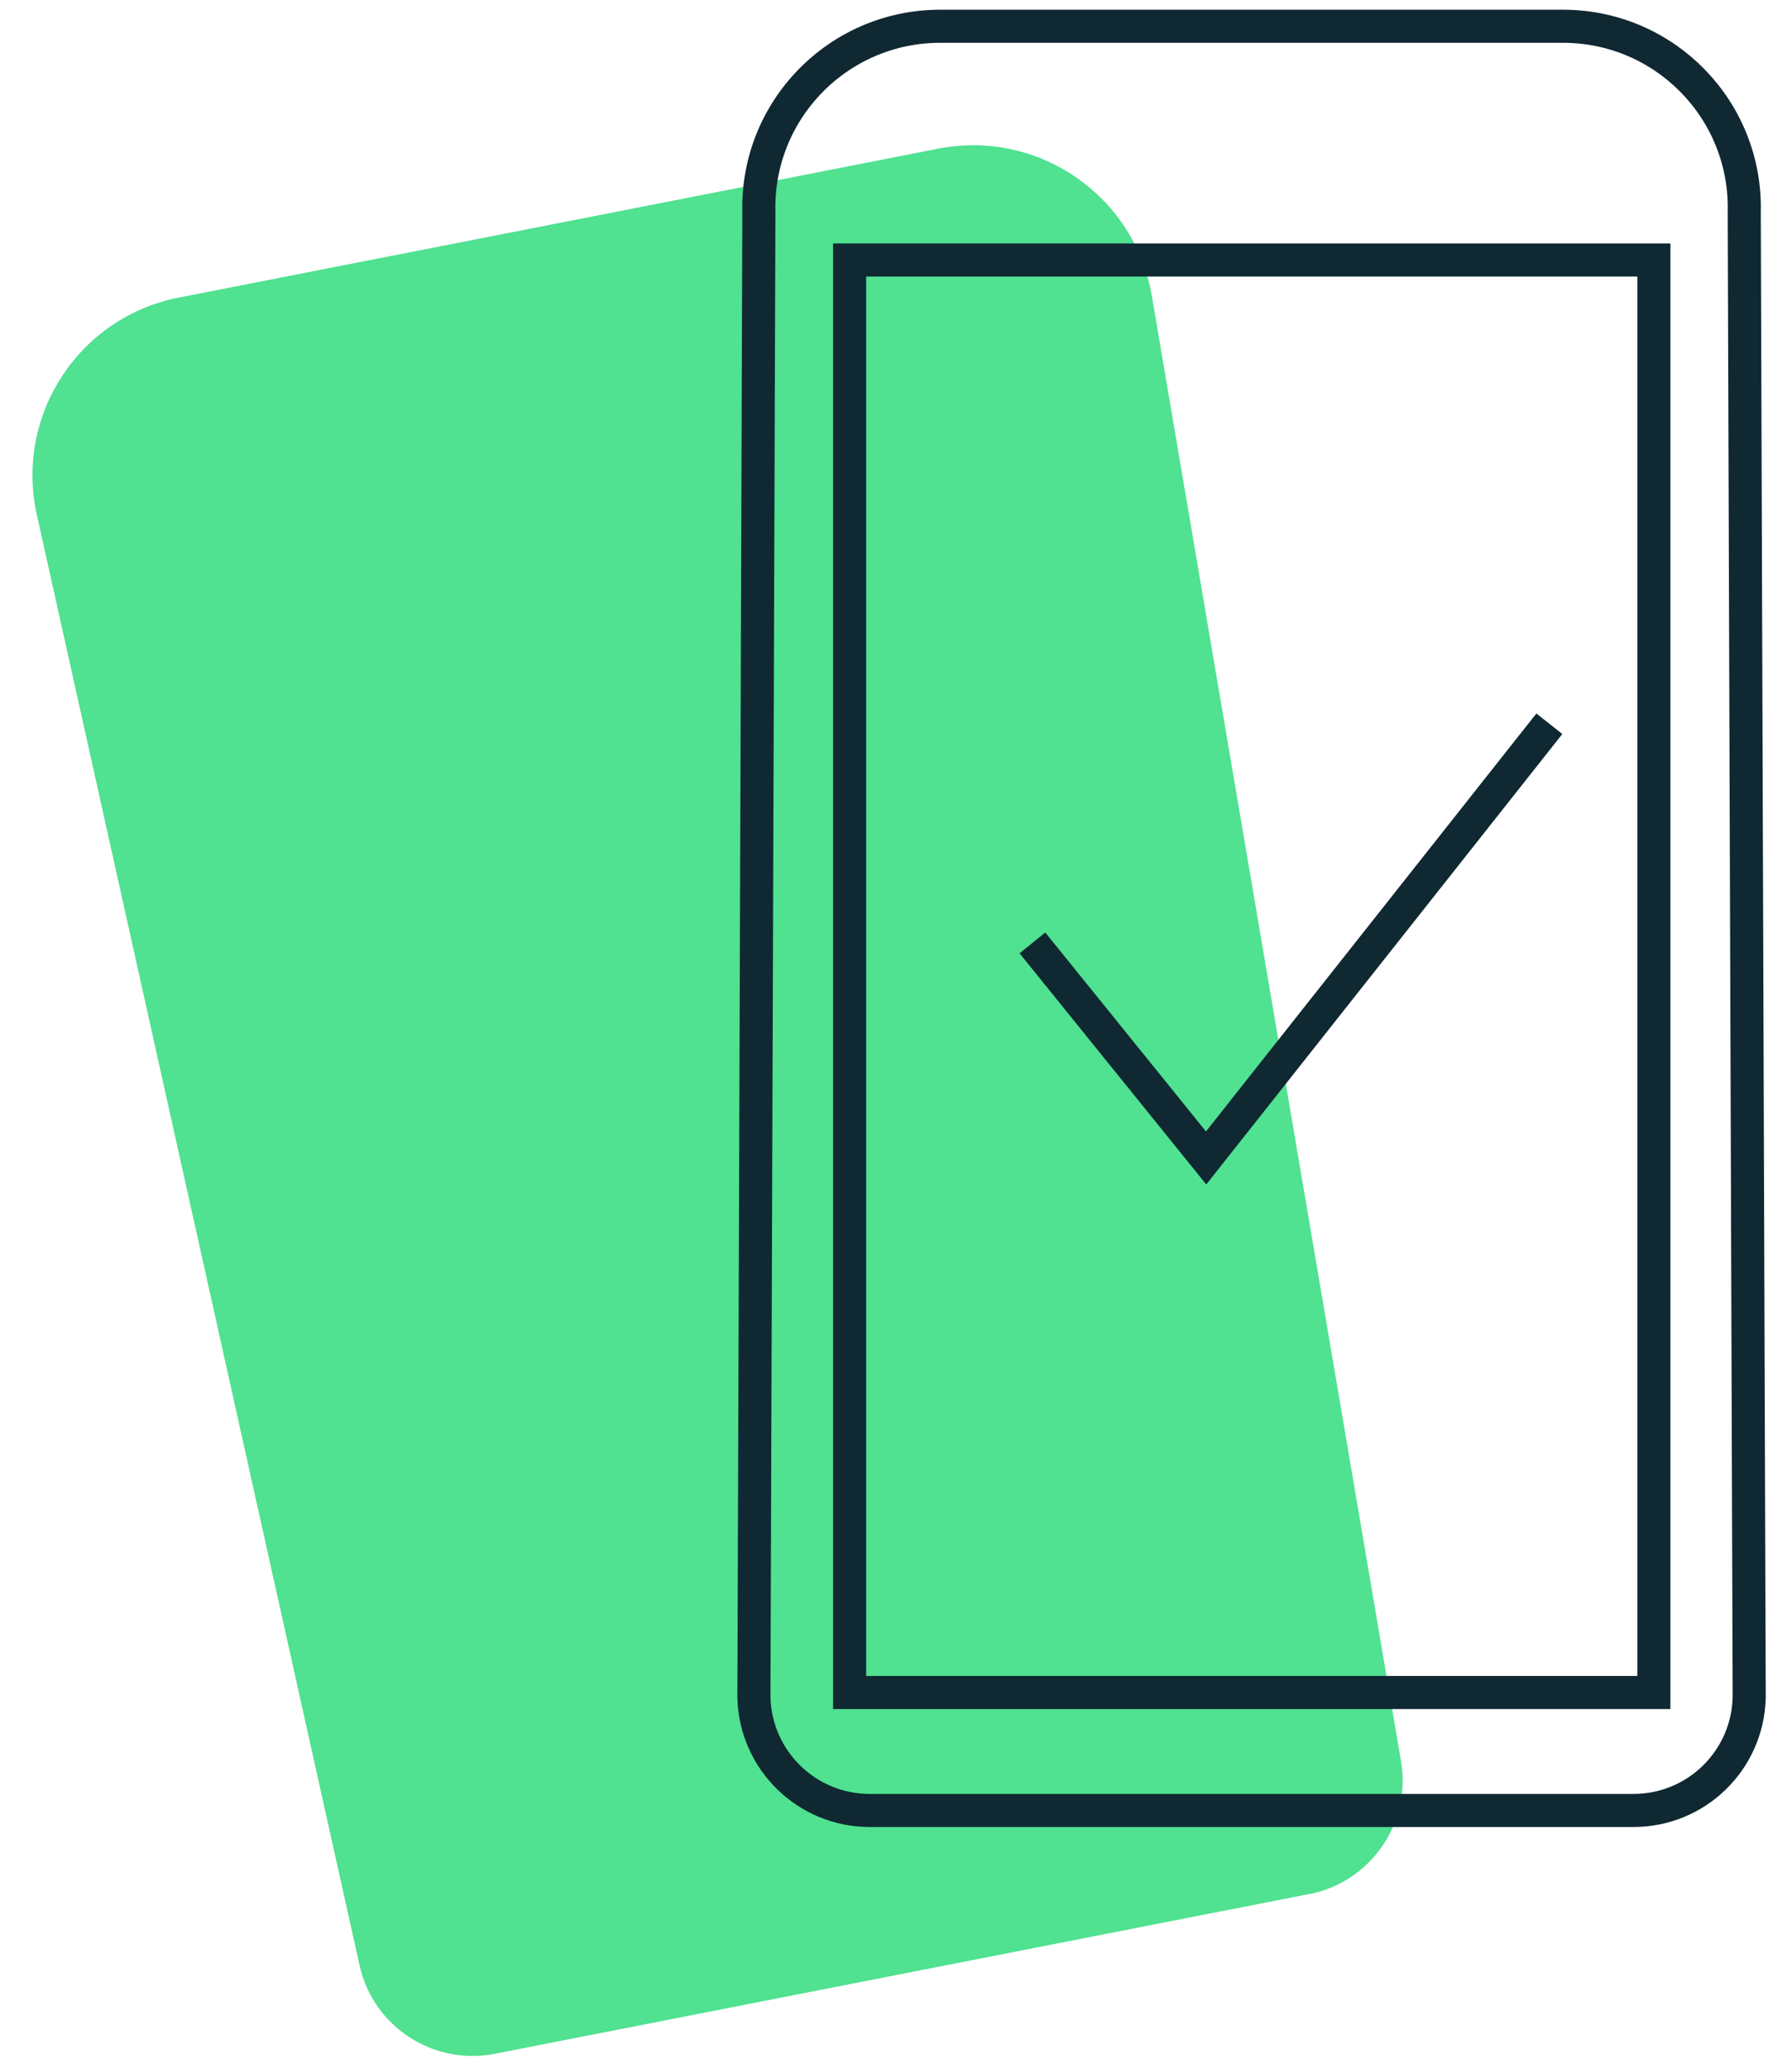
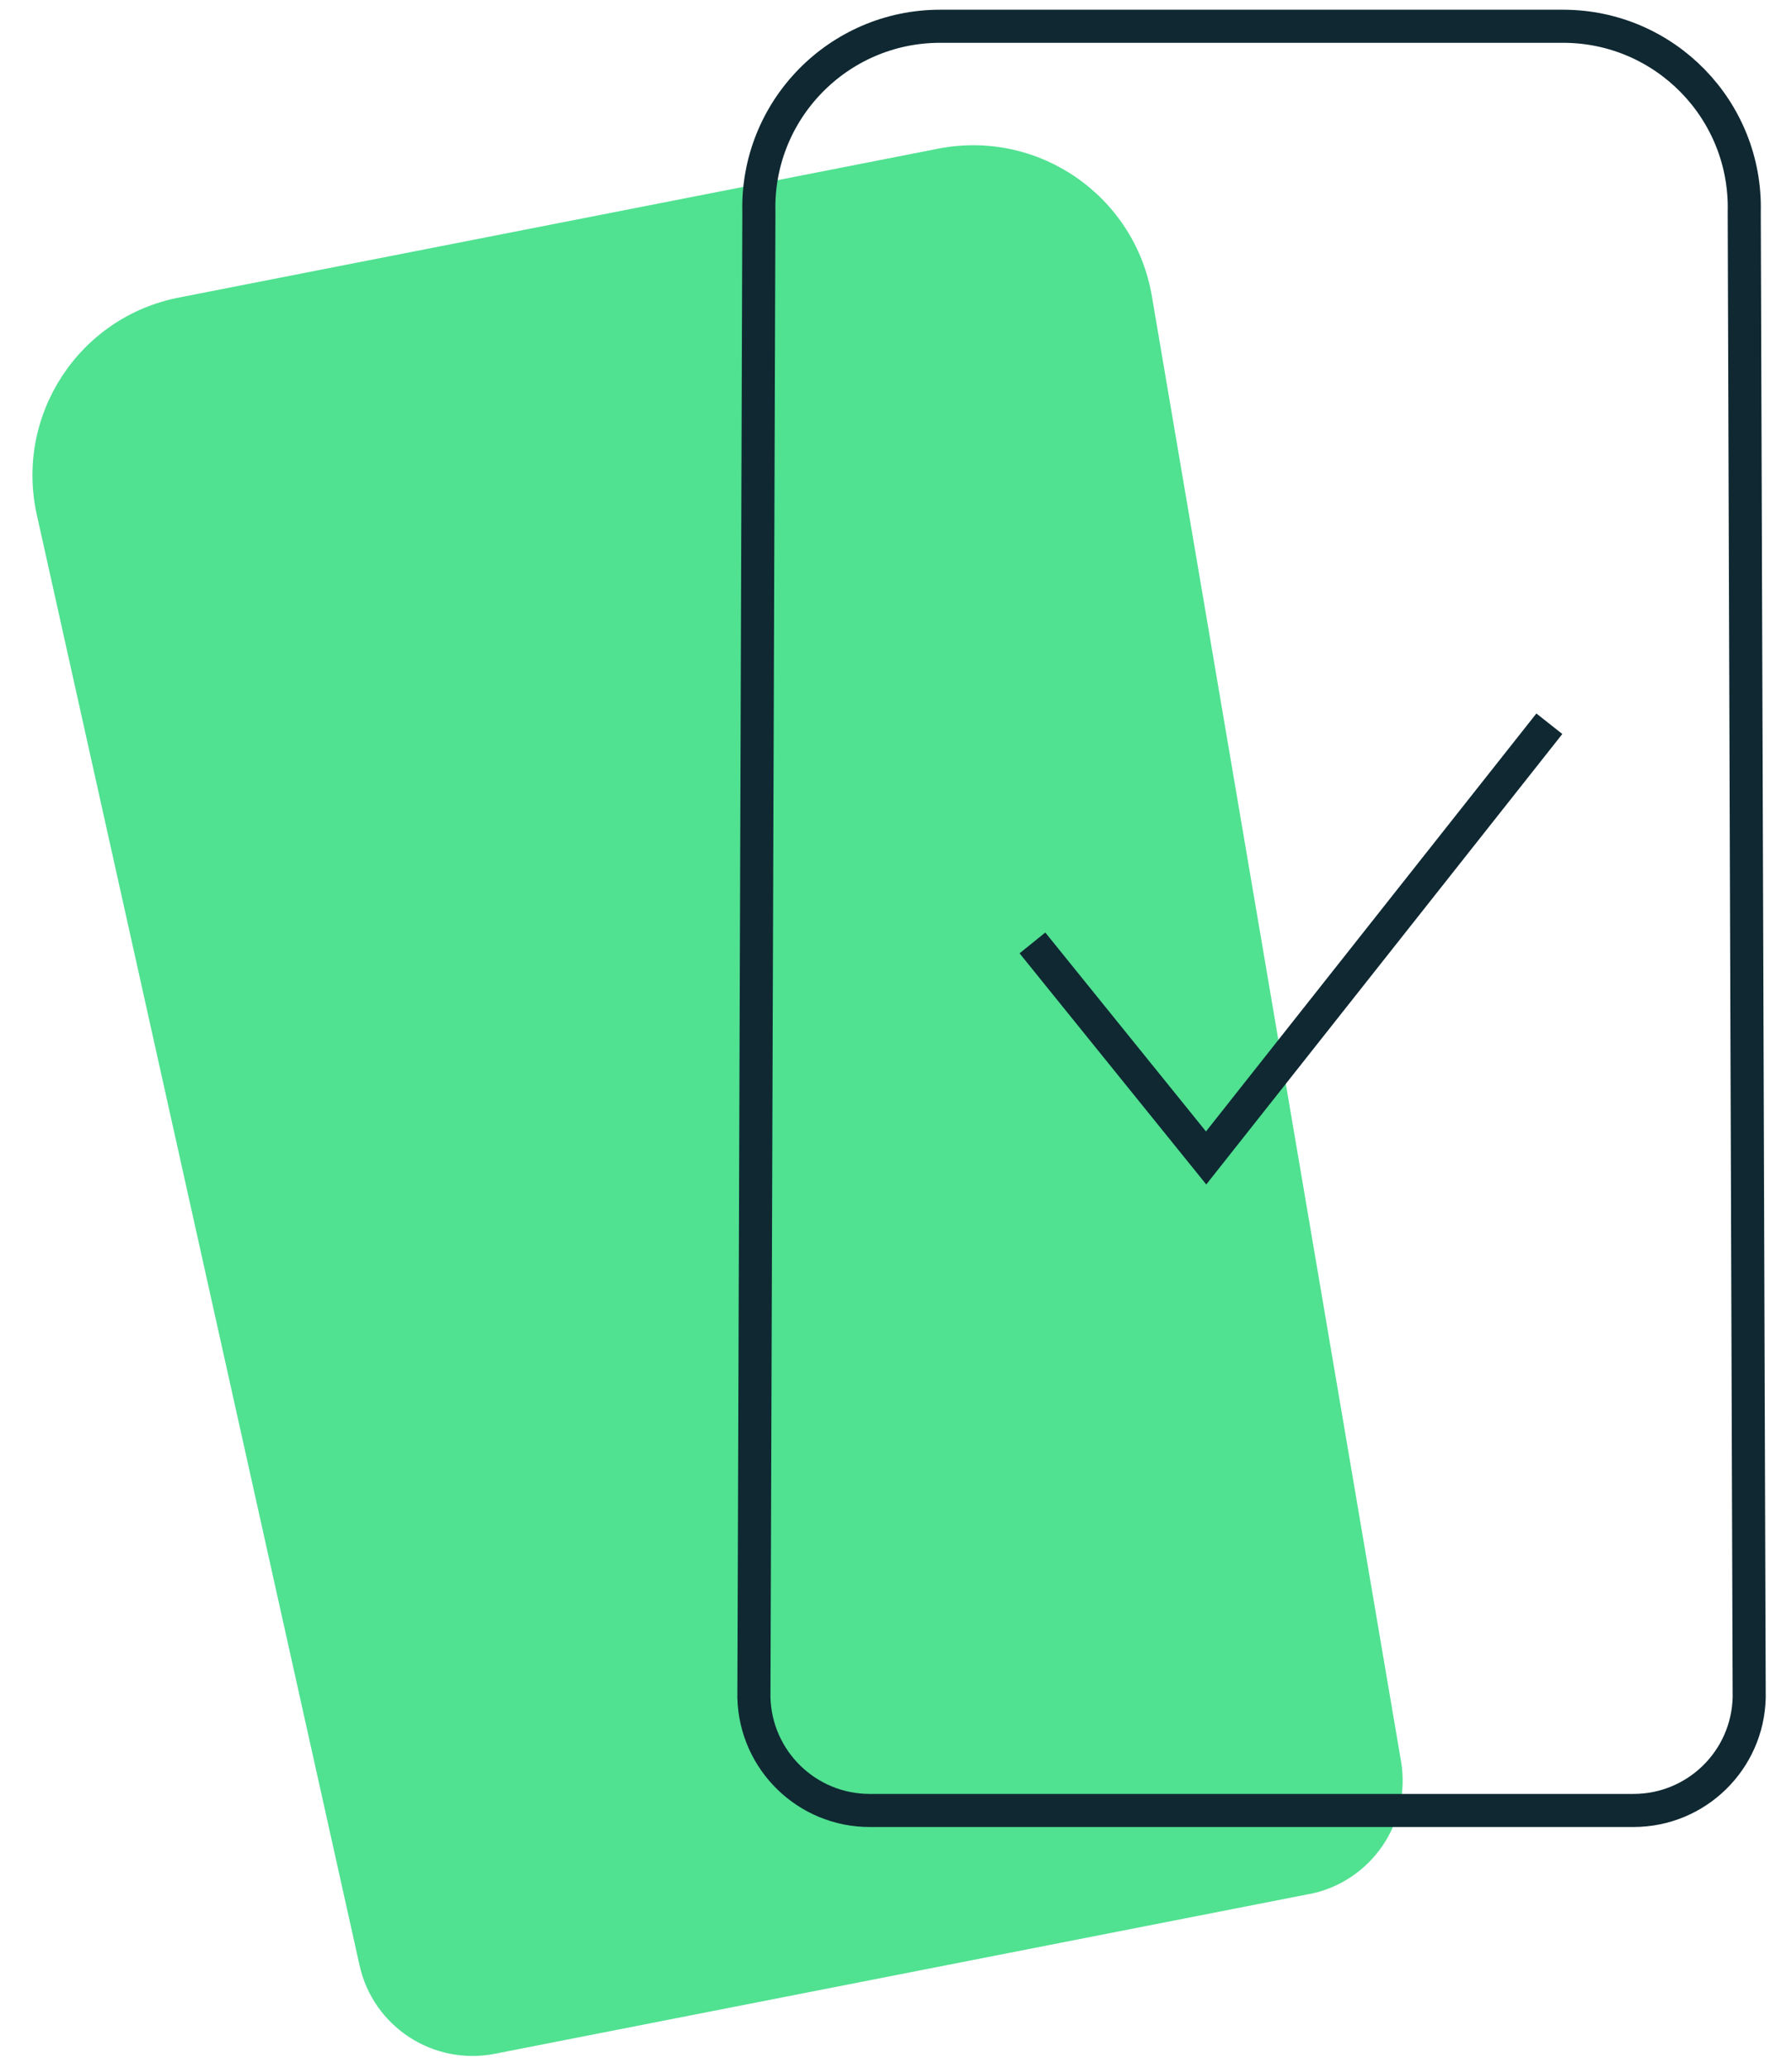
<svg xmlns="http://www.w3.org/2000/svg" width="52" height="60" viewBox="0 0 52 60" fill="none">
  <g clip-path="url(#clip0_7003_215365)">
    <path d="M37.995 54.959L14.36 59.595C12.569 59.946 10.827 58.808 10.433 57.027L1.069 14.941C0.425 12.051 2.288 9.2 5.192 8.634L27.224 4.314C30.128 3.743 32.931 5.682 33.425 8.595L40.654 51.104C40.961 52.899 39.776 54.613 37.99 54.963L37.995 54.959Z" fill="#50E191" />
-     <path d="M47.403 52.535H25.237C23.413 52.535 21.925 51.08 21.877 49.261L22.021 6.157C21.944 3.2 24.325 0.762 27.282 0.762H45.354C48.315 0.762 50.691 3.2 50.614 6.157L50.758 49.261C50.711 51.085 49.223 52.535 47.399 52.535H47.403Z" stroke="#0F2832" stroke-width="0.96" stroke-miterlimit="10" />
-     <path d="M47.992 7.544H24.654V49.112H47.992V7.544Z" stroke="#0F2832" stroke-width="0.96" stroke-miterlimit="10" />
+     <path d="M47.403 52.535H25.237C23.413 52.535 21.925 51.08 21.877 49.261L22.021 6.157C21.944 3.2 24.325 0.762 27.282 0.762H45.354C48.315 0.762 50.691 3.2 50.614 6.157L50.758 49.261C50.711 51.085 49.223 52.535 47.399 52.535H47.403" stroke="#0F2832" stroke-width="0.96" stroke-miterlimit="10" />
    <path d="M29.959 27.361L34.999 33.601L44.959 21.001" stroke="#0F2832" stroke-width="0.96" />
  </g>
  <defs>
    <clipPath id="clip0_7003_215365">
      <rect width="50.309" height="59.381" fill="white" transform="translate(0.941 0.277)" />
    </clipPath>
  </defs>
</svg>